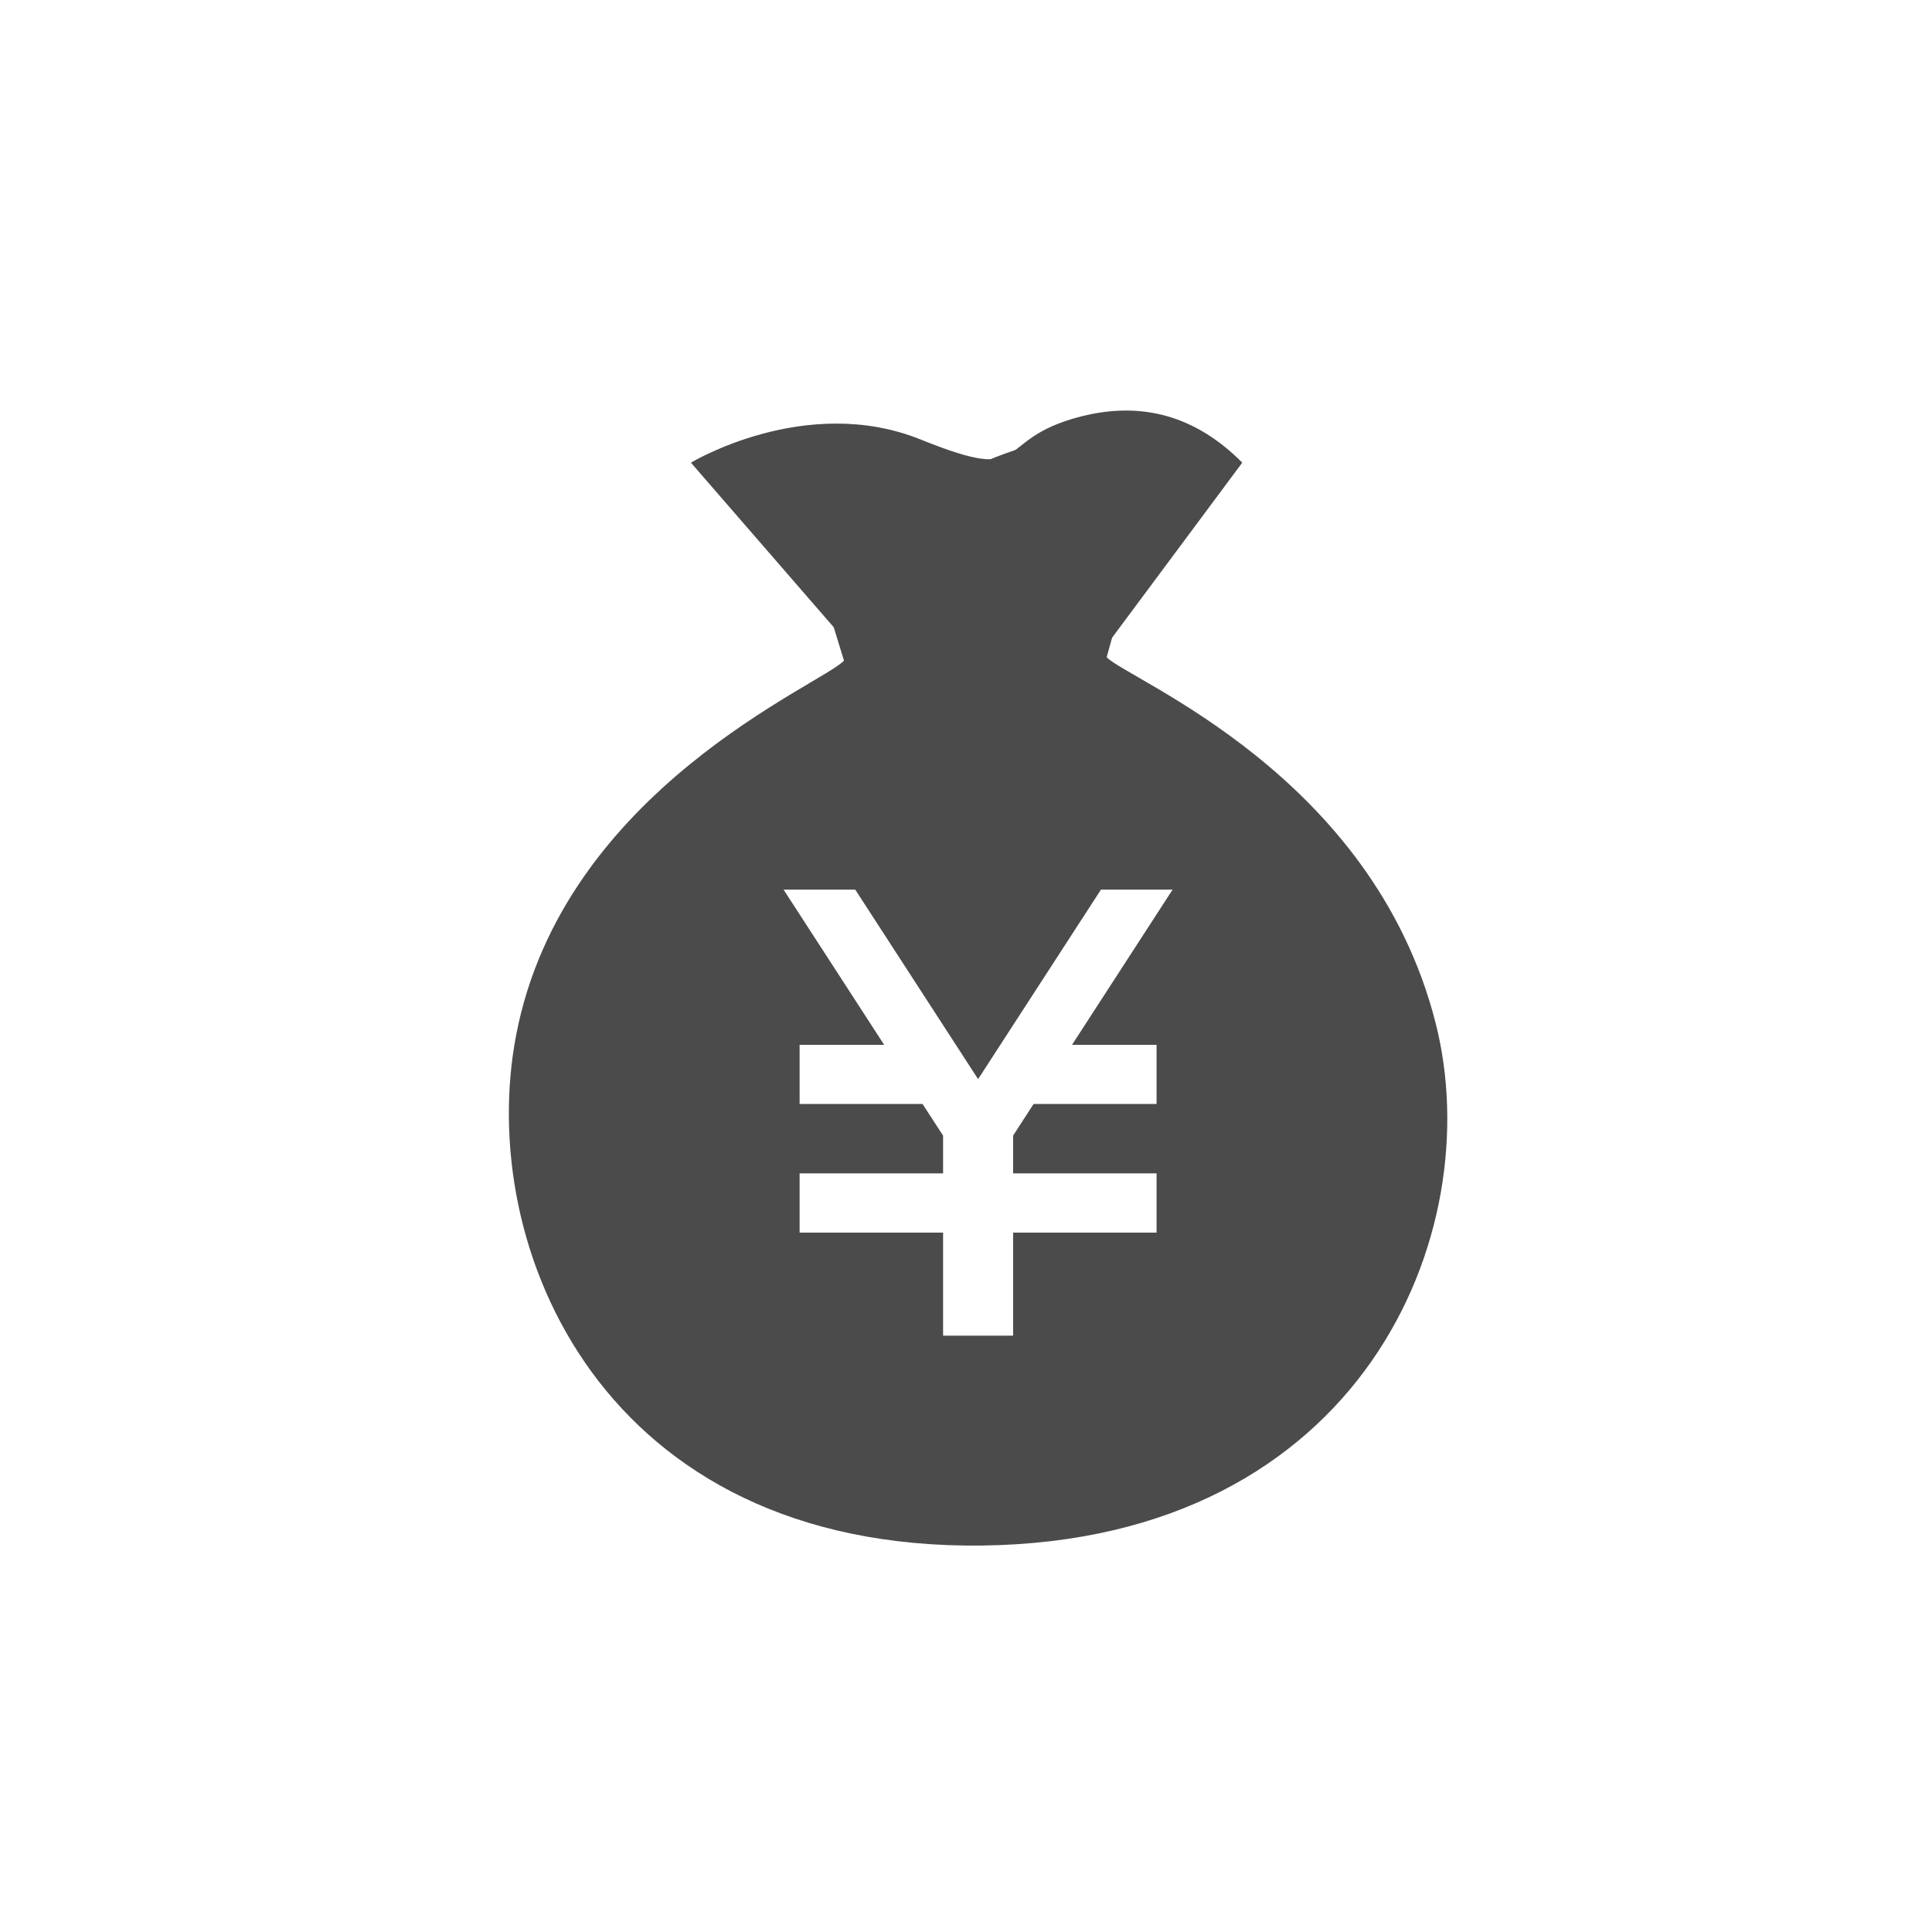
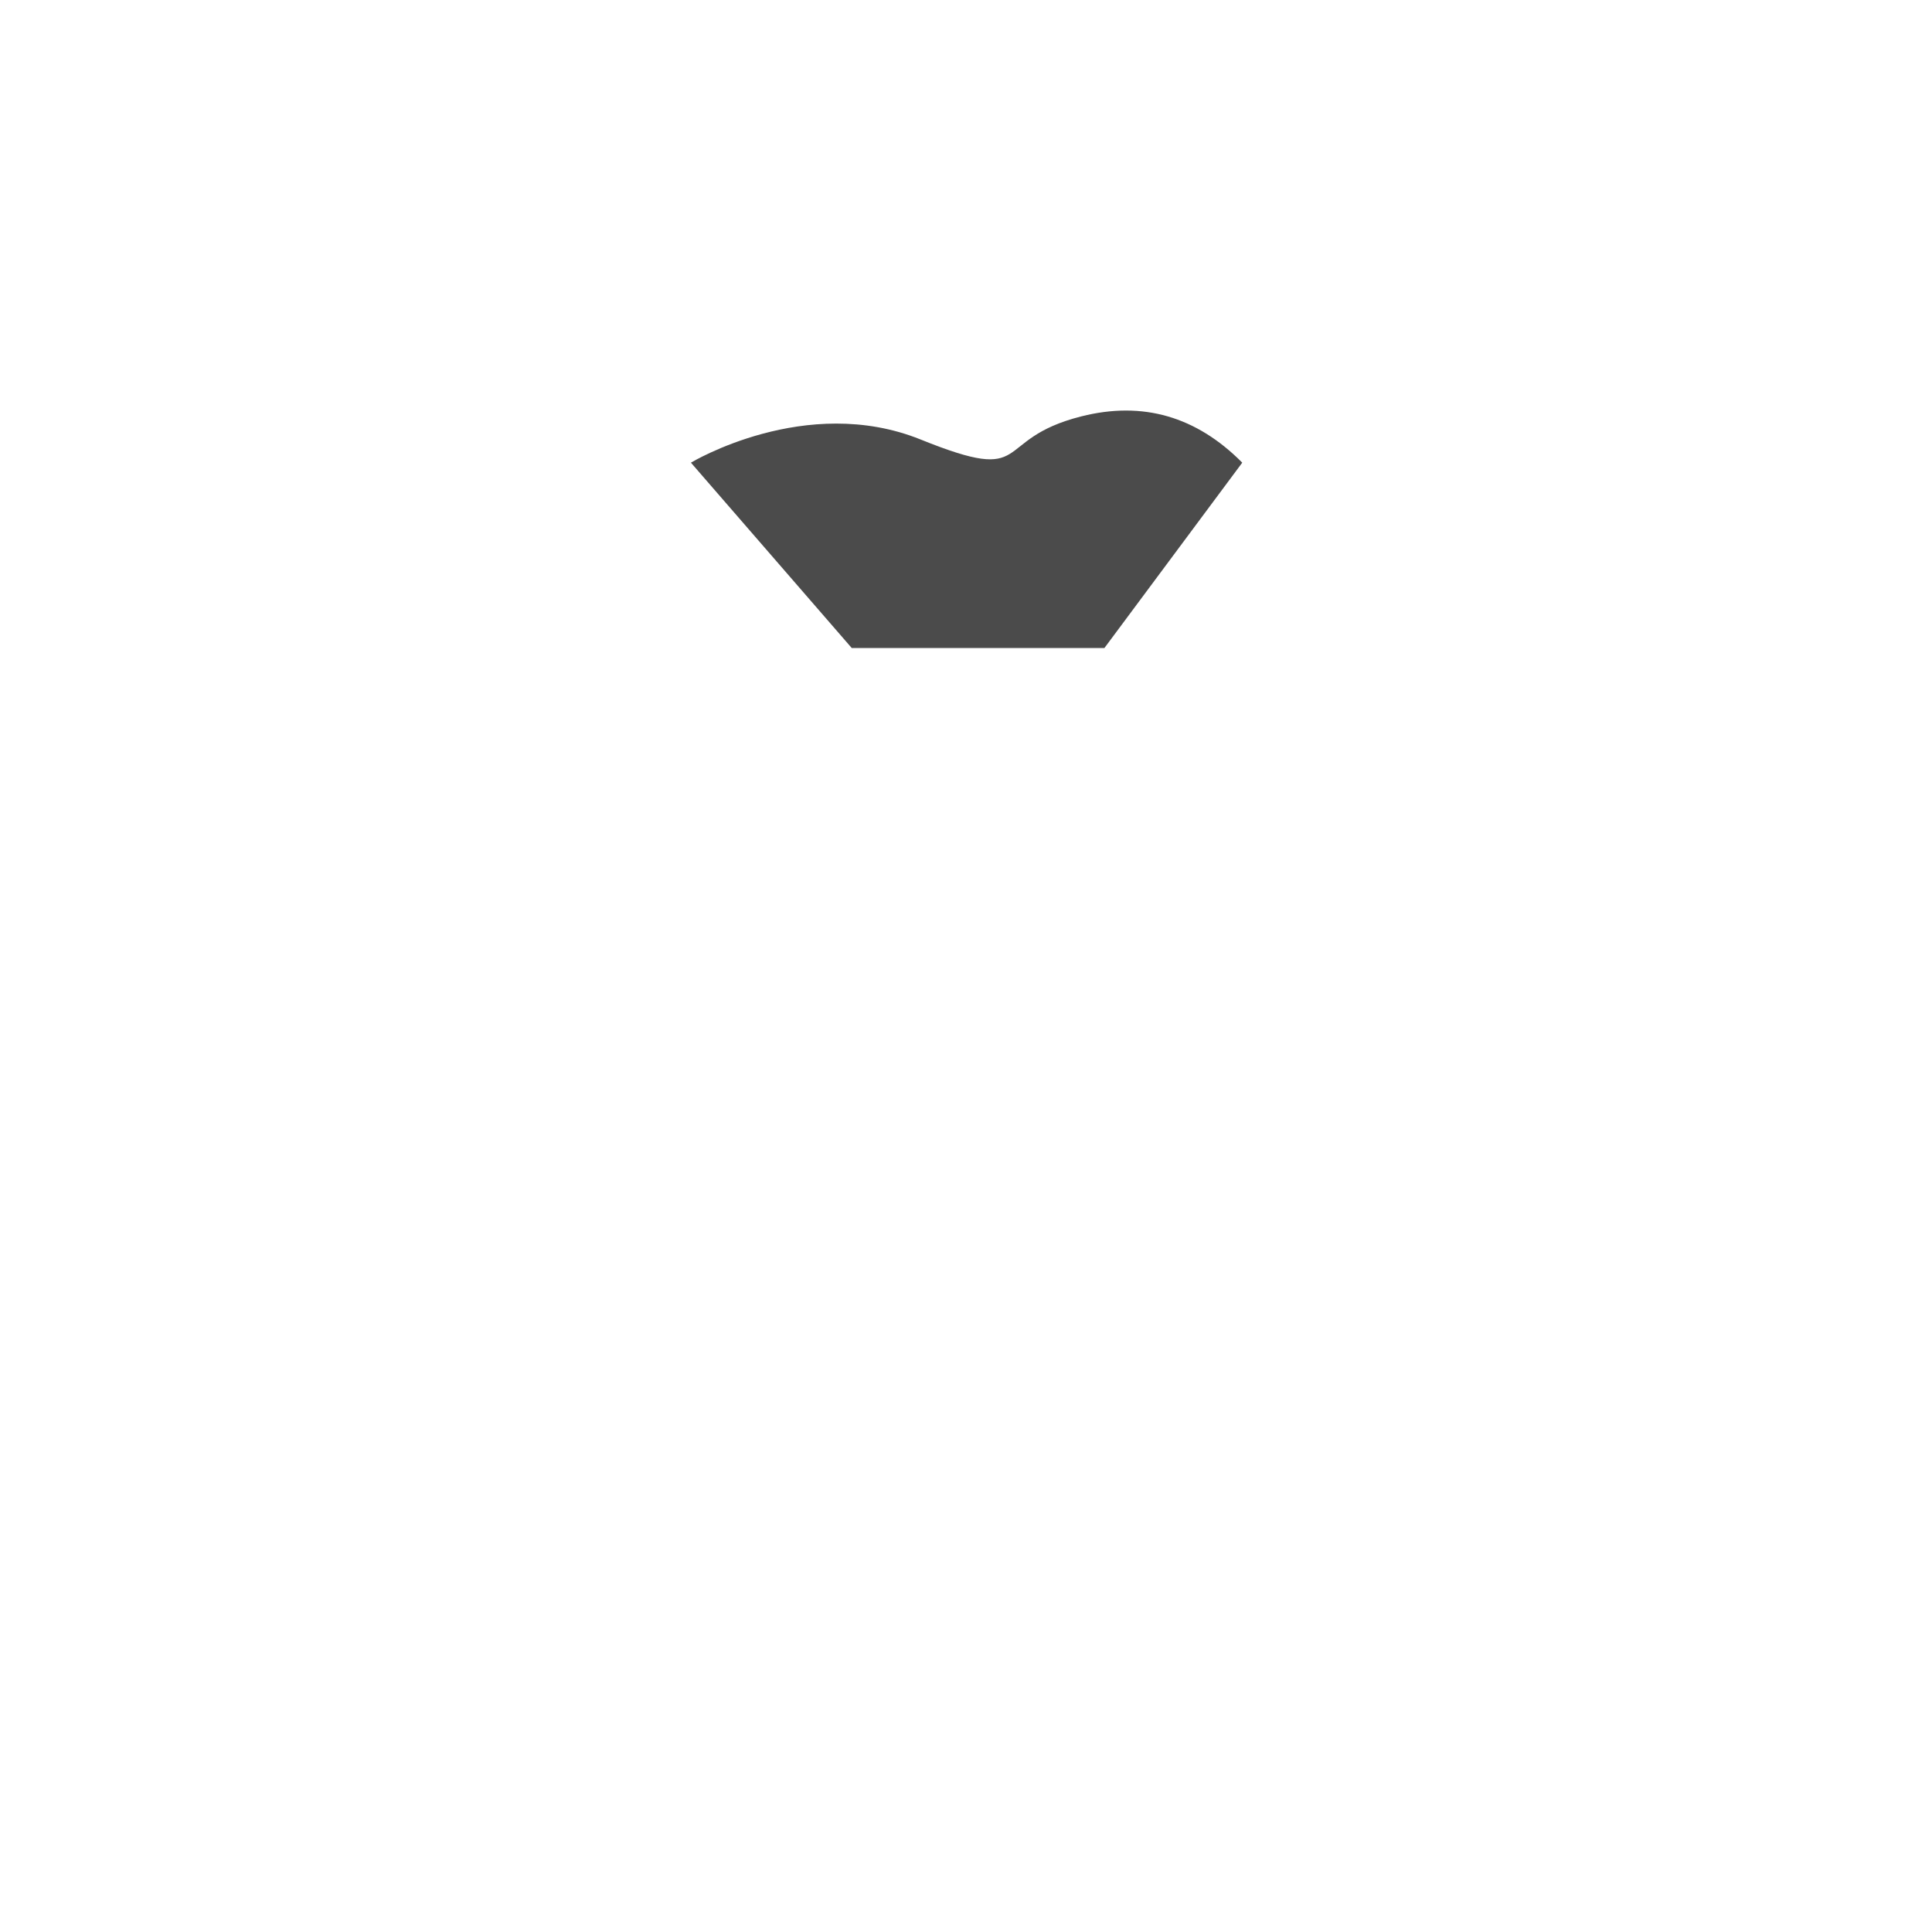
<svg xmlns="http://www.w3.org/2000/svg" width="80px" height="80px" viewBox="0 0 80 80" version="1.1">
  <title>Group</title>
  <desc>Created with Sketch.</desc>
  <defs />
  <g id="Symbols" stroke="none" stroke-width="1" fill="none" fill-rule="evenodd">
    <g id="Icons_11">
      <g id="Group">
        <rect id="Rectangle-9" fill="#FFFFFF" x="0" y="0" width="80" height="80" />
        <g id="シンプルな円袋のアイコン-(1)" transform="translate(21, 17)" fill="#4B4B4B">
-           <path d="M38.451,25.382 C35.836,15.046 25.711,11.159 24.825,10.213 L27.315,1.226 C27.315,1.226 24.205,0.23 19.845,2.086 C14.3,4.447 11.21,1.437 11.21,1.437 L13.947,10.354 C13.089,11.322 2.319,15.662 0.37,25.875 C-1.312,34.661 3.952,47.2 19.682,46.997 C35.414,46.792 40.65,34.06 38.451,25.382 Z M26.891,26.263 L26.891,28.713 L21.799,28.713 L20.95,30.024 L20.95,31.587 L26.891,31.587 L26.891,34.039 L20.95,34.039 L20.95,38.307 L18.051,38.307 L18.051,34.039 L12.11,34.039 L12.11,31.587 L18.051,31.587 L18.051,30.024 L17.201,28.713 L12.11,28.713 L12.11,26.263 L15.611,26.263 L11.446,19.838 L14.414,19.838 L19.501,27.684 L24.588,19.838 L27.554,19.838 L23.391,26.263 L26.891,26.263 L26.891,26.263 Z" id="Shape" fill-rule="nonzero" />
          <path d="M24.732,9.832 L30.439,2.158 C28.537,0.24 26.317,-0.4 23.78,0.24 C19.976,1.199 21.878,3.117 17.122,1.199 C12.366,-0.719 7.61,2.158 7.61,2.158 C7.61,2.158 9.829,4.716 14.268,9.832 L24.732,9.832 Z" id="Path-4" />
        </g>
      </g>
    </g>
  </g>
</svg>